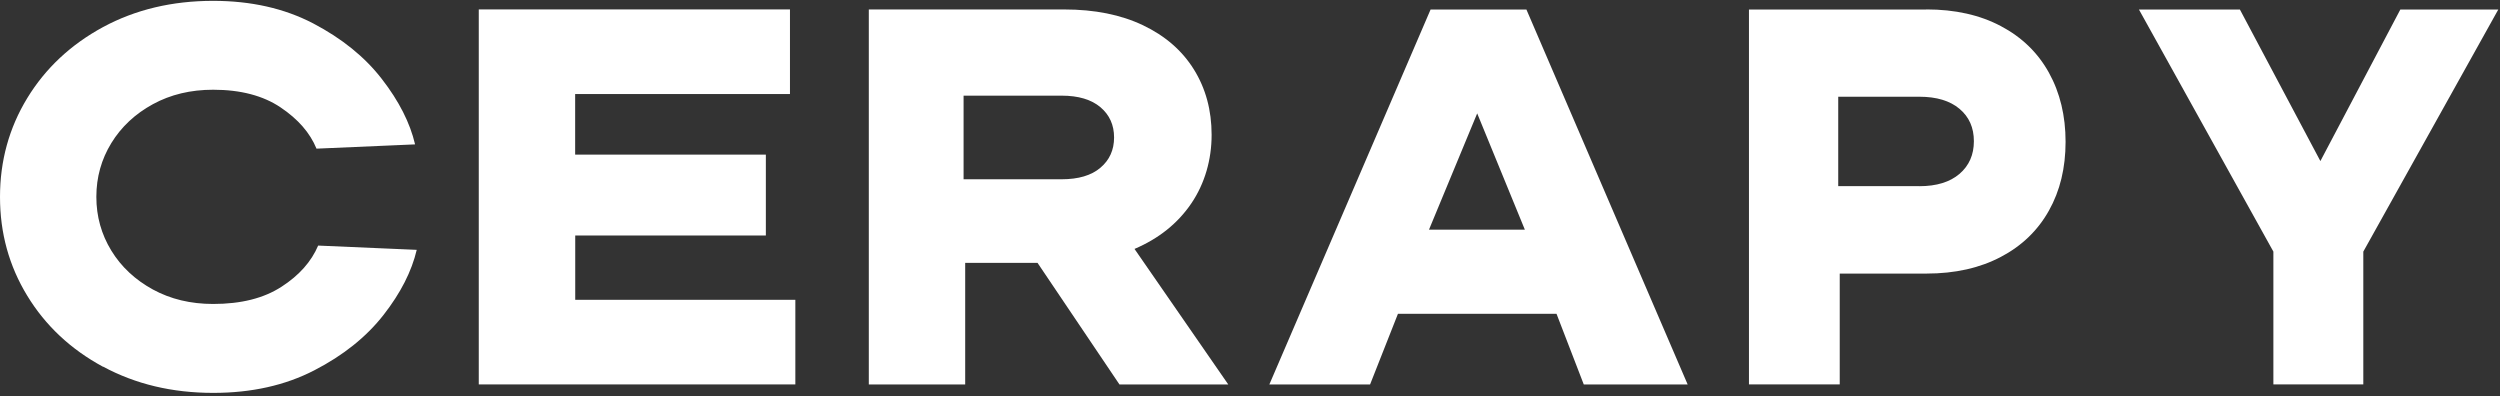
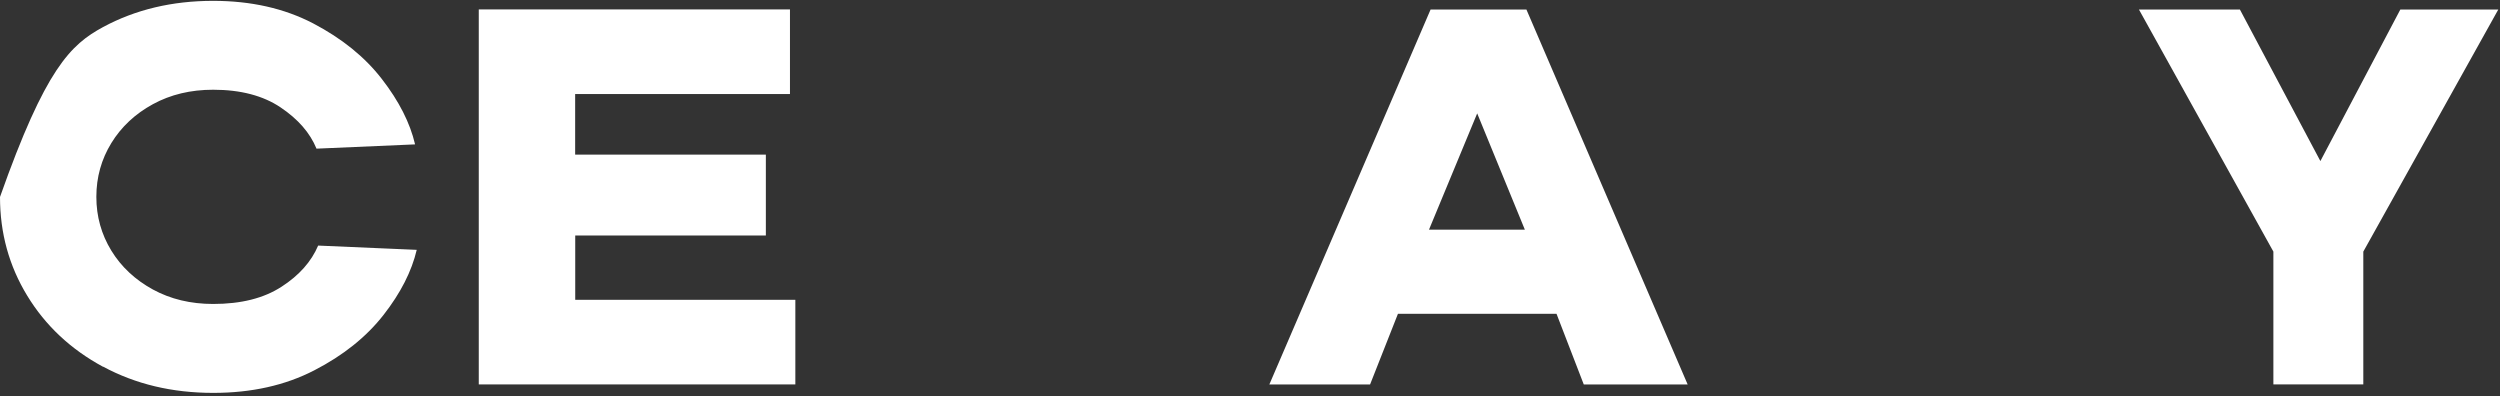
<svg xmlns="http://www.w3.org/2000/svg" width="650" height="103" viewBox="0 0 650 103" fill="none">
  <rect x="0" y="0" width="650" height="103" fill="#333333" stroke="none" />
-   <path d="M26.79 95.36C18.39 90.82 11.82 84.66 7.09 76.9C2.35 69.14 0 60.59 0 51.21C0 41.83 2.36 33.26 7.09 25.5C11.83 17.74 18.39 11.6 26.79 7.04C35.21 2.5 44.74 0.22 55.42 0.22C65.26 0.22 73.91 2.17 81.4 6.07C88.86 9.97 94.85 14.8 99.29 20.55C103.75 26.3 106.62 31.97 107.92 37.54L82.29 38.65C80.61 34.56 77.52 30.99 72.96 27.93C68.42 24.87 62.55 23.33 55.42 23.33C49.57 23.33 44.35 24.58 39.75 27.09C35.15 29.6 31.55 32.96 28.95 37.19C26.36 41.42 25.05 46.08 25.05 51.18C25.05 56.28 26.36 60.94 28.95 65.17C31.54 69.4 35.15 72.75 39.75 75.27C44.35 77.78 49.57 79.03 55.42 79.03C62.67 79.03 68.57 77.55 73.17 74.57C77.77 71.61 80.95 68.02 82.72 63.85L108.35 64.96C107.04 70.53 104.18 76.17 99.72 81.88C95.26 87.59 89.26 92.4 81.69 96.3C74.13 100.2 65.38 102.15 55.44 102.15C44.76 102.15 35.23 99.87 26.81 95.33L26.79 95.35V95.36Z" fill="white" />
+   <path d="M26.79 95.36C18.39 90.82 11.82 84.66 7.09 76.9C2.35 69.14 0 60.59 0 51.21C11.83 17.74 18.39 11.6 26.79 7.04C35.21 2.5 44.74 0.22 55.42 0.22C65.26 0.22 73.91 2.17 81.4 6.07C88.86 9.97 94.85 14.8 99.29 20.55C103.75 26.3 106.62 31.97 107.92 37.54L82.29 38.65C80.61 34.56 77.52 30.99 72.96 27.93C68.42 24.87 62.55 23.33 55.42 23.33C49.57 23.33 44.35 24.58 39.75 27.09C35.15 29.6 31.55 32.96 28.95 37.19C26.36 41.42 25.05 46.08 25.05 51.18C25.05 56.28 26.36 60.94 28.95 65.17C31.54 69.4 35.15 72.75 39.75 75.27C44.35 77.78 49.57 79.03 55.42 79.03C62.67 79.03 68.57 77.55 73.17 74.57C77.77 71.61 80.95 68.02 82.72 63.85L108.35 64.96C107.04 70.53 104.18 76.17 99.72 81.88C95.26 87.59 89.26 92.4 81.69 96.3C74.13 100.2 65.38 102.15 55.44 102.15C44.76 102.15 35.23 99.87 26.81 95.33L26.79 95.35V95.36Z" fill="white" />
  <path d="M149.56 61.23V77.95H206.79V99.95H124.48V2.45H205.39V24.45H149.54V40.2H199.12V61.23H149.54H149.56Z" fill="white" />
-   <path d="M291.06 99.96L269.76 68.35H250.95V99.96H225.89V2.46H276.71C284.6 2.46 291.42 3.82 297.19 6.57C302.94 9.32 307.36 13.14 310.42 18.07C313.48 23 315.02 28.65 315.02 35.06C315.02 41.47 313.27 47.69 309.74 52.89C306.21 58.09 301.28 62.03 294.97 64.72L319.35 99.96H291.05H291.06ZM250.53 24.88V46.61H276.02C280.38 46.61 283.76 45.62 286.11 43.61C288.47 41.62 289.66 38.99 289.66 35.74C289.66 32.49 288.47 29.87 286.11 27.87C283.75 25.88 280.38 24.87 276.02 24.87H250.53V24.89V24.88Z" fill="white" />
  <path d="M438.79 99.96H411.78L404.69 81.58H363.47L356.22 99.96H330.03L371.95 2.48H396.87L438.79 99.96ZM396.46 59.71L384.07 29.48L371.54 59.71H396.46Z" fill="white" />
-   <path d="M500.88 2.45C508.3 2.45 514.76 3.89 520.21 6.78C525.67 9.66 529.84 13.7 532.72 18.9C535.6 24.1 537.05 30.09 537.05 36.87C537.05 43.65 535.61 49.62 532.72 54.76C529.84 59.91 525.67 63.94 520.21 66.8C514.75 69.68 508.3 71.13 500.88 71.13H478.33V99.95H454.73V2.47H500.86L500.88 2.45ZM499.04 48.41C503.5 48.41 506.97 47.34 509.47 45.21C511.96 43.07 513.21 40.24 513.21 36.71C513.21 33.18 511.96 30.38 509.47 28.29C506.98 26.2 503.51 25.15 499.04 25.15H477.94V48.4H499.04V48.41Z" fill="white" />
  <path d="M603.3 41.88L624.09 2.47H649.56L614.46 65.42V99.95H591.08V65.42L556.12 2.47H582.37L603.3 41.88Z" fill="white" />
</svg>